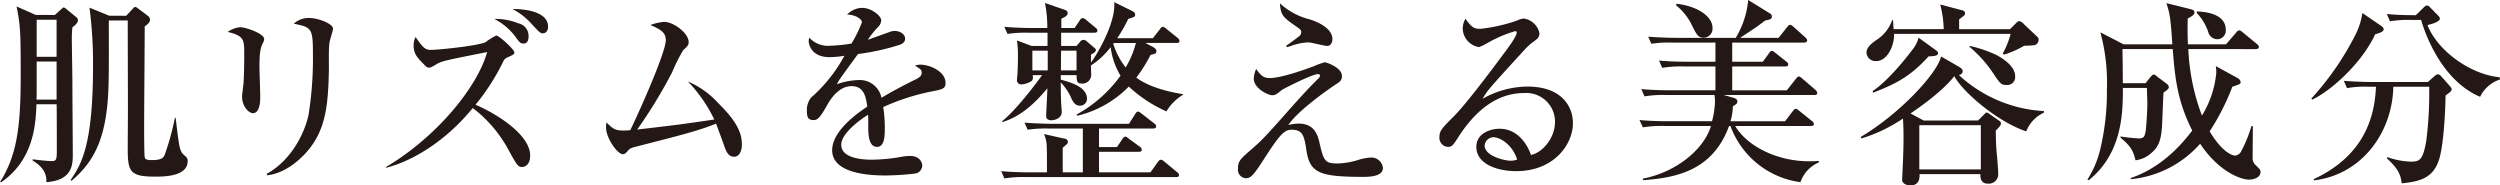
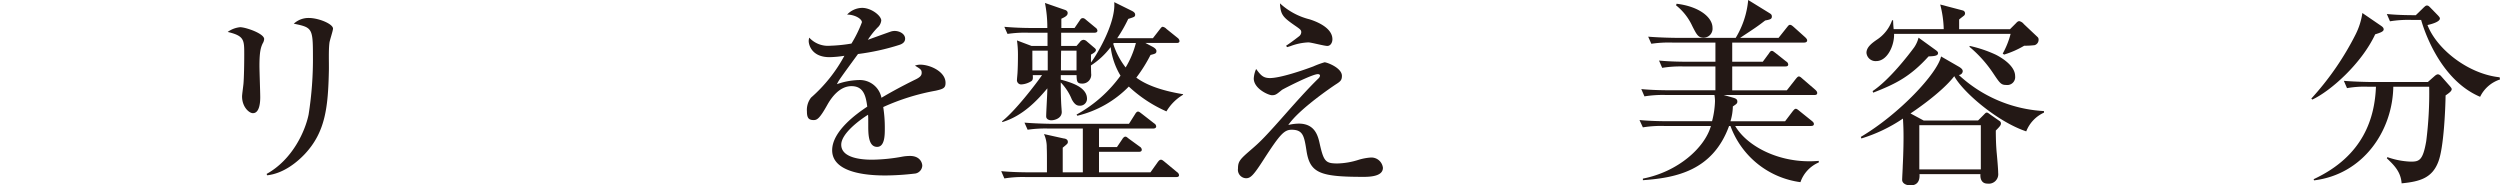
<svg xmlns="http://www.w3.org/2000/svg" preserveAspectRatio="none" width="443.831" height="32.903" viewBox="0 0 443.831 32.903">
  <defs>
    <style>.cls-1{fill:#231815;}</style>
  </defs>
  <title>title_feature02</title>
  <g id="レイヤー_2" data-name="レイヤー 2">
    <g id="text_ol">
-       <path class="cls-1" d="M9.731,2.66l1.05-.945c.21-.175.385-.385.525-.385s.315.14.6.385l1.68,1.365a.652.652,0,0,1,.245.56c0,.49-.735,1.016-.98,1.226a17.641,17.641,0,0,0-.1,1.89c0,1.226.1,6.651.1,7.771,0,2.03.07,10.991.07,12.812s0,4.655-4.691,5c.07-1.225-.35-2.59-2.415-3.815l-.035-.245c.91.105,2.485.315,3.36.315.945,0,.945-.245.945-2.485,0-1.155,0-6.44-.035-7.6H6.476c-.14,3.36-.385,9.766-6.23,13.826H0c2.905-4.655,3.675-9.381,3.675-18.8,0-7.561-.035-9-.735-12.392l3.4,1.506Zm-3.22,8.261v4.761c0,1.154,0,1.645-.035,2h3.57V10.921Zm0-7.421v6.581h3.535V3.5ZM22.4,2.8l1.12-1.19c.175-.175.315-.385.455-.385a.936.936,0,0,1,.49.245l1.82,1.365a.9.9,0,0,1,.35.665c0,.49-.42.8-.945,1.19,0,2.729-.1,14.876-.1,17.361,0,.945,0,5.32.1,5.846.07.351.315.525,1.226.525,1.75,0,2.065-.386,2.31-.91a45,45,0,0,0,1.82-6.581h.14c.7,5.916.7,5.916,1.786,6.861a1.008,1.008,0,0,1,.35.8c0,2.766-4.271,2.766-5.845,2.766-4.585,0-4.8-1.016-4.8-5.251,0-1.05.035-5.6.035-6.546,0-2.52-.035-13.651-.035-15.927h-3.36c0,2.94.035,8.191-.035,10.922-.175,9.556-2.38,14-6.581,17.536l-.175-.14c2.065-2.94,3.99-6.546,3.99-20.372a74.985,74.985,0,0,0-.63-10.221l3.5,1.435Z" />
      <path class="cls-1" d="M46.621,7.735c-.315.7-.56,1.4-.56,3.955,0,.876.14,4.726.14,5.531,0,.524,0,2.87-1.3,2.87-.665,0-1.925-1.085-1.925-2.976,0-.314.175-1.54.245-2.205.1-1.12.14-3.5.14-5.285,0-2.556,0-3.256-2.94-3.956a4.558,4.558,0,0,1,2.206-.84c.98,0,4.271,1.12,4.271,2.1A1.714,1.714,0,0,1,46.621,7.735ZM58.487,7.6c-.175,1.365-.07,3.57-.1,4.936-.14,6.476-.6,10.886-4.271,14.807-1.225,1.295-3.64,3.43-6.686,3.78l-.1-.245c4.621-2.556,6.861-7.631,7.456-10.536a63.034,63.034,0,0,0,.77-10.5c0-4.866-.175-4.971-3.4-5.636a3.857,3.857,0,0,1,2.66-1.016c1.75,0,4.305,1.051,4.305,1.891C59.117,5.46,58.522,7.21,58.487,7.6Z" />
-       <path class="cls-1" d="M92.718,29.647c-.77,0-.945-.314-2.45-3.045a23.034,23.034,0,0,0-6.336-7.421c-5.146,6.3-11.2,9.556-15.4,10.606v-.141C77.561,24.292,84.737,15.472,86.487,9.24c-7.211,1.436-7.946,1.575-8.891,2.1-1.015.595-1.12.665-1.4.665-.385,0-.561-.175-1.05-.7-1.015-1.015-1.715-1.75-1.715-3.255a3.126,3.126,0,0,1,.35-1.471c1.155,1.646,1.61,2.275,2.625,2.275,1.61,0,8.471-.735,9.8-1.365A11.262,11.262,0,0,1,88.1,6.3c.49,0,3.22,2.485,3.22,3.011,0,.315-.14.385-1.295.91a1.31,1.31,0,0,0-.7.735,38.934,38.934,0,0,1-4.9,7.631c4.306,1.89,9.7,5.5,9.7,9.03C94.118,29.368,93.068,29.647,92.718,29.647Zm.245-21.912c-.6,0-.77-.245-1.575-1.365a10.766,10.766,0,0,0-3.641-3.01,10.583,10.583,0,0,1,4.236.77A2.275,2.275,0,0,1,93.838,6.44C93.838,6.686,93.838,7.735,92.963,7.735Zm3.43-1.82c-.455,0-.63-.175-1.96-1.61A12.332,12.332,0,0,0,91,1.609c.945-.034,6.3.07,6.3,3.116C97.3,5.565,96.813,5.915,96.393,5.915Z" />
-       <path class="cls-1" d="M130.343,27.827c-1.085,0-1.436-.979-1.82-2.064-.1-.315-1.33-3.641-1.4-3.815-3.045,1.26-6.86,2.205-14.106,4.061-.945.244-1.19.314-1.61.84-.35.385-.525.524-.84.524-.945,0-2.975-2.835-2.975-4.76a5.585,5.585,0,0,1,.07-.875c1.19,1.154,1.54,1.435,3.045,1.435a9.815,9.815,0,0,0,1.19-.07c1.3-2.625,6.3-13.721,6.3-15.961,0-1.33-.77-1.855-2.73-2.7a9,9,0,0,1,2.45-.561c1.646,0,4.341,2,4.341,3.57,0,.561-.14.7-.98,1.471a30.386,30.386,0,0,0-1.925,3.851A86.193,86.193,0,0,1,113.121,23c6.581-.771,7.316-.84,13.687-1.785a25.8,25.8,0,0,0-4.69-6.756,15.334,15.334,0,0,1,5.355,3.815c3.605,3.5,4.235,5.6,4.235,7.386C131.708,26.952,131.147,27.827,130.343,27.827Z" />
      <path class="cls-1" d="M166.113,16.1a39.385,39.385,0,0,0-9.311,2.905,23.313,23.313,0,0,1,.28,3.815c0,1.12,0,3.255-1.365,3.255-1.541,0-1.575-2.24-1.575-3.745,0-1.365,0-1.5-.035-1.96-1.575.979-4.76,3.36-4.76,5.32,0,2.66,4.55,2.66,5.565,2.66a31.361,31.361,0,0,0,5.391-.56,8.289,8.289,0,0,1,1.26-.105c1.715,0,2.17,1.155,2.17,1.75a1.5,1.5,0,0,1-1.19,1.365,46.869,46.869,0,0,1-5.321.351c-2.24,0-9.486-.141-9.486-4.48,0-3.431,4.48-6.581,6.23-7.736-.245-1.855-.63-3.641-2.8-3.641-2.1,0-3.535,2-4.235,3.221-1.435,2.59-1.89,2.8-2.485,2.8-.91,0-1.19-.42-1.19-1.54a3.55,3.55,0,0,1,.735-2.45,26.629,26.629,0,0,0,5.916-7.421,19.263,19.263,0,0,1-2.625.245c-3.291,0-3.71-2.345-3.71-2.835a1.986,1.986,0,0,1,.1-.63,4.5,4.5,0,0,0,3.71,1.435,27.611,27.611,0,0,0,3.78-.385,21.965,21.965,0,0,0,1.855-3.78c0-.63-1.3-1.365-2.625-1.365a3.725,3.725,0,0,1,2.66-1.19c1.646,0,3.4,1.4,3.4,2.24a1.948,1.948,0,0,1-.665,1.261,14.235,14.235,0,0,0-1.715,2.17c1.33-.49,3.676-1.33,3.991-1.436a2.261,2.261,0,0,1,.77-.14c.875,0,1.855.525,1.855,1.365,0,.63-.49.945-1.05,1.12a40.747,40.747,0,0,1-7.316,1.61c-.56.77-3.115,4.235-3.465,4.83-.1.175-.245.455-.28.525a12.563,12.563,0,0,1,3.92-.735,3.916,3.916,0,0,1,3.991,3.15c.875-.525,3.045-1.785,6.125-3.29.84-.42,1.015-.735,1.015-1.155,0-.525-.21-.665-1.19-1.26a2.619,2.619,0,0,1,.91-.176c1.82,0,4.515,1.261,4.515,3.221C167.863,15.611,167.513,15.786,166.113,16.1Z" />
      <path class="cls-1" d="M208.8,31.433H182.088a20.378,20.378,0,0,0-3.78.245l-.561-1.295c2.135.21,4.586.21,4.971.21h3.15c0-3.221,0-3.57-.035-4.375a5.57,5.57,0,0,0-.49-2.416l3.465.771c.315.035.77.14.77.63,0,.28-.1.351-.91,1.016v4.375h3.57V22.822h-6.021a21.371,21.371,0,0,0-3.78.21l-.56-1.261c2.135.176,4.585.21,4.97.21H200.43l1.085-1.715c.14-.245.315-.455.525-.455s.42.21.665.385l2.205,1.716a.658.658,0,0,1,.35.524c0,.315-.315.386-.525.386h-9.626v3.29h3.185l.945-1.4c.1-.175.315-.455.56-.455.21,0,.385.21.63.386l1.925,1.4a.691.691,0,0,1,.35.525c0,.35-.315.385-.525.385h-7.07v3.641h9.136l1.295-1.82c.14-.175.315-.42.56-.42.175,0,.28.07.63.35l2.24,1.855a.755.755,0,0,1,.35.525C209.321,31.4,209.041,31.433,208.8,31.433Zm-1.715-11.656a23.854,23.854,0,0,1-6.686-4.41,18.9,18.9,0,0,1-9.136,5.181l-.14-.21a23.669,23.669,0,0,0,7.806-6.9,12.771,12.771,0,0,1-1.75-5.076,13.647,13.647,0,0,1-3.5,3.256c0,.245.035,1.33.035,1.435a1.565,1.565,0,0,1-1.61,1.785c-.945,0-.945-.455-.98-1.5h-2.8v.8c1.645.455,4.656,1.261,4.656,3.4a1.231,1.231,0,0,1-1.3,1.226c-.42,0-.875-.141-1.4-1.12a9.345,9.345,0,0,0-1.96-3.011c0,.806,0,3.011.14,4.69,0,.141.035.386.035.561,0,1.12-1.26,1.47-1.855,1.47-.385,0-.91-.175-.91-.7,0-.7.21-4.165.21-4.97-1.82,2.17-4.375,4.9-7.98,5.985l-.07-.14c2.311-1.786,6.021-6.616,7.106-8.191h-1.646c.035.49.07.875-.28,1.085a3.782,3.782,0,0,1-1.68.561.753.753,0,0,1-.84-.875c0-.21.1-1.12.1-1.33.035-.631.07-1.61.07-3.081a17.7,17.7,0,0,0-.175-2.52l2.59.979h2.835V5.811h-3.325a20.858,20.858,0,0,0-3.781.21l-.56-1.261c1.645.141,3.29.21,4.97.21h2.66a22.167,22.167,0,0,0-.42-4.445l3.43,1.19c.245.07.6.21.6.595,0,.455-.385.665-1.12,1.016V4.97h2.345l.91-1.33c.14-.21.245-.42.56-.42.245,0,.42.175.63.351l1.61,1.33a.75.75,0,0,1,.35.524c0,.351-.35.386-.56.386h-5.88V8.155h2.73l.6-.7a.859.859,0,0,1,.63-.385.949.949,0,0,1,.6.28l1.19,1.015c.21.175.42.315.42.525,0,.315-.49.595-.875.8v1.4c.665-.8,4.446-6.791,4.13-10.711l3.116,1.54c.21.105.595.315.595.665,0,.385-.1.42-1.225.771a25.74,25.74,0,0,1-1.96,3.43h6.335l1.225-1.575c.175-.21.315-.455.525-.455a1.212,1.212,0,0,1,.665.386l1.96,1.575a.815.815,0,0,1,.35.56c0,.351-.35.351-.525.351h-5.531l1.19.63c.35.175.771.455.771.8,0,.455-.245.49-1.05.7a26.608,26.608,0,0,1-2.521,4.025c1.68,1.26,4.411,2.311,8.3,2.94v.1A8.386,8.386,0,0,0,207.081,19.776ZM186.008,9h-2.73v3.5h2.73Zm5.11,0h-2.73c-.035.6-.035,3.221-.035,3.5h2.765Zm6.616-1.364-.1.14a13.4,13.4,0,0,0,2.205,4.2,16.257,16.257,0,0,0,1.82-4.34Z" />
      <path class="cls-1" d="M242.115,31.4c-7.666,0-9.521-.63-10.151-4.515-.42-2.7-.6-3.851-2.66-3.851-1.3,0-2.065.8-4.936,5.25-1.82,2.836-2.345,3.36-3.15,3.36a1.5,1.5,0,0,1-1.435-1.715c0-1.33.385-1.68,2.45-3.466,1.5-1.295,2.31-2.064,6.686-7.035.665-.735,3.15-3.57,5.146-5.5a.824.824,0,0,0,.28-.489c0-.21-.21-.28-.385-.28-1.015,0-6.125,2.625-6.371,2.8-.98.806-1.155.945-1.785.945-.6,0-3.22-1.155-3.22-2.976a4.748,4.748,0,0,1,.42-1.68c.805,1.085,1.225,1.61,2.45,1.61,1.82,0,5.741-1.33,7.7-2.065a15.271,15.271,0,0,1,2-.735c.42,0,3.081.98,3.081,2.415,0,.806-.315,1.016-1.19,1.575-.42.28-6.406,4.306-8.331,7.142a8.2,8.2,0,0,1,1.855-.245c2.906,0,3.431,2.205,3.746,3.675.7,3.08,1.05,3.4,3.15,3.4a13.226,13.226,0,0,0,3.78-.665,9.769,9.769,0,0,1,2.065-.385,2.065,2.065,0,0,1,2.205,1.82C245.511,31.083,243.9,31.4,242.115,31.4ZM235.64,8.155c-.56,0-2.87-.63-3.36-.63a10.1,10.1,0,0,0-3.185.665c-.14.035-.42.14-.6.175l-.175-.245c.805-.524,1.541-1.085,2.311-1.68a.984.984,0,0,0,.385-.7c0-.42-.14-.525-1.26-1.295-2-1.4-2.416-1.855-2.521-3.851a12.011,12.011,0,0,0,5.25,2.835c.77.245,4.061,1.33,4.061,3.536C236.55,7.525,236.235,8.155,235.64,8.155Z" />
-       <path class="cls-1" d="M269.169,30.383c-3.29,0-7.07-1.226-7.07-4.306,0-2.45,2.555-3.22,4.13-3.22,3.185,0,4.936,2.765,5.565,4.655,2.065-.42,4.271-3.011,4.271-5.881a5.105,5.105,0,0,0-5.5-5.11c-5.181,0-8.961,3.605-11.656,7.806-.91,1.4-1.12,1.75-1.82,1.75a1.6,1.6,0,0,1-1.54-1.785c0-1.05.455-1.54,2.38-3.465,2.065-2.03,5.88-7.036,9.556-12.007.525-.7,1.785-2.45,1.785-3.045a.248.248,0,0,0-.28-.245,22.4,22.4,0,0,0-4.9,2.1,10.9,10.9,0,0,1-1.505.734,3.434,3.434,0,0,1-2.905-3.22,3.553,3.553,0,0,1,.49-1.82C261.4,5.11,261.889,5.11,262.9,5.11a29.065,29.065,0,0,0,6.441-1.471,3.181,3.181,0,0,1,1.225-.35,3.373,3.373,0,0,1,2.73,2.556c0,.8-.245.979-1.4,1.819A11.991,11.991,0,0,0,270.6,8.891c-5.916,6.476-6.581,7.176-7.386,8.646a16.388,16.388,0,0,1,7.946-2.17c6.021,0,8.085,3.466,8.085,6.511C279.25,25.553,275.96,30.383,269.169,30.383Zm-4.025-6.021a1.611,1.611,0,0,0-1.575,1.47c0,1.891,3.605,2.7,4.586,2.7a3.14,3.14,0,0,0,1.19-.21C268.4,25.412,266.089,24.362,265.144,24.362Z" />
      <path class="cls-1" d="M317.222,16.031l1.575-2c.315-.385.42-.455.56-.455.21,0,.385.175.665.42l2.275,1.96c.21.21.315.351.315.561,0,.314-.28.35-.525.35H306.021l1.715.49c.315.105.7.21.7.665,0,.351-.175.455-.8.875a9.714,9.714,0,0,1-.42,2.626h9.7l1.33-1.751c.315-.385.42-.455.56-.455.1,0,.21,0,.7.42l2.135,1.716c.175.14.385.314.385.56,0,.315-.315.351-.525.351H308.051c2,3.43,7.21,6.266,13.126,6.266.455,0,.8,0,1.715-.07v.28a5.883,5.883,0,0,0-3.255,3.5,15.381,15.381,0,0,1-12.426-9.976h-.245c-2.906,7.98-9.486,9.206-15.3,9.626v-.28c6.266-1.225,10.991-5.5,12.076-9.346h-8.3a20.289,20.289,0,0,0-3.78.245l-.6-1.3c2.135.211,4.621.211,5.006.211h7.875a15.585,15.585,0,0,0,.525-3.571,6.652,6.652,0,0,0-.1-1.085h-8.646a20.378,20.378,0,0,0-3.78.245l-.56-1.295c2.135.21,4.585.21,4.97.21h8.191V11.8h-5.67a20.3,20.3,0,0,0-3.781.245l-.56-1.295c2.135.21,4.586.21,4.971.21h5.041v-3.4h-7.6a21.47,21.47,0,0,0-3.78.21l-.56-1.26c2.1.175,4.585.21,4.97.21h10.571A15.613,15.613,0,0,0,310.361,0l3.746,2.31c.28.176.455.28.455.63,0,.455-.315.525-1.19.7-1.365,1.051-1.68,1.261-4.445,3.081h6.826l1.505-1.891c.28-.35.35-.42.525-.42.245,0,.455.21.665.385l2.03,1.82c.175.175.35.351.35.561,0,.314-.315.385-.56.385H307.525v3.4h5.426l1.085-1.471c.21-.314.315-.455.525-.455.175,0,.245.07.665.386l1.89,1.5a.658.658,0,0,1,.35.525c0,.314-.28.35-.525.35h-9.416v4.235ZM297.655.665c4.025.489,6.371,2.415,6.371,4.271a1.588,1.588,0,0,1-1.575,1.75c-.98,0-1.225-.525-2-2.03A10.078,10.078,0,0,0,297.55.944Z" />
      <path class="cls-1" d="M351.171,21.387l.98-.979c.28-.28.385-.421.56-.421s.35.141.63.351l1.61,1.12a.515.515,0,0,1,.28.455c0,.314-.21.56-.91,1.26,0,1.19.035,2.73.175,4.131.07.77.245,2.7.245,3.4a1.683,1.683,0,0,1-1.925,1.89c-1.015,0-1.295-.875-1.225-1.68H340.775c.1,1.47-.63,2-1.61,2-.735,0-1.47-.351-1.47-.98,0-.385.105-2.1.105-2.45.14-2.766.14-4.761.14-5.146,0-1.4-.035-2-.1-3.29a27.553,27.553,0,0,1-7.386,3.535l-.1-.28c6.861-4.061,13.616-11.306,14.247-14.281l3.22,1.855c.21.14.63.385.63.77a.724.724,0,0,1-.7.665,24.142,24.142,0,0,0,15.122,6.406v.279a6.079,6.079,0,0,0-3.15,3.326c-5.146-1.716-11.271-7-12.776-9.8-2.345,3.046-7.561,6.476-7.771,6.616l2.345,1.26ZM356.842,5.18l1.12-1.12a.883.883,0,0,1,.49-.314,1.406,1.406,0,0,1,.84.525l2.485,2.345a.612.612,0,0,1,.14.42.994.994,0,0,1-.7.98,14.319,14.319,0,0,1-1.855.1,16.241,16.241,0,0,1-3.57,1.575l-.245-.175a14.9,14.9,0,0,0,1.4-3.5H336.259c.07,2-1.155,4.83-3.185,4.83a1.614,1.614,0,0,1-1.715-1.47c0-.98.91-1.681,1.82-2.311a6.824,6.824,0,0,0,2.73-3.465h.175c.035.944.07,1.189.1,1.574h8.891A19.151,19.151,0,0,0,344.45.8l3.99,1.05a.533.533,0,0,1,.21.945c-.175.14-.6.455-.84.665V5.18ZM343.75,8.961c.175.14.315.279.315.455,0,.385-.315.56-1.68.595-3.326,3.676-5.986,4.936-9.836,6.44l-.1-.28c3.045-2.03,6.511-6.58,7.386-7.771a5.419,5.419,0,0,0,.77-1.715Zm-3.01,13.266v7.841h10.921V22.227ZM349.7,8.155a22.417,22.417,0,0,1,4.585,1.54c.63.315,3.465,1.82,3.465,3.815a1.405,1.405,0,0,1-1.575,1.575c-.945,0-1.155-.35-2.31-2.065A21.978,21.978,0,0,0,349.631,8.3Z" />
-       <path class="cls-1" d="M399.276,31.888c-1.4,0-5.32-1.33-8.681-6.37a18.8,18.8,0,0,1-12.321,6.3v-.21c5.355-1.82,8.961-5.812,10.921-8.437-2.73-5.391-3.08-9.661-3.465-14.456H376.8c.035.42.07,5.391.07,6.056H380.9l.84-1.051c.35-.42.49-.489.6-.489.21,0,.315.1.7.42l1.68,1.26a.757.757,0,0,1,.315.561c0,.175,0,.314-.945.979-.07.98-.21,5.355-.28,6.23-.175,2.03-.49,3.36-1.96,4.551a5.077,5.077,0,0,1-2.73,1.226c-.455-2-1.12-2.7-2.66-4.025v-.211a30.04,30.04,0,0,0,3.22.351c.875,0,1.085-.28,1.26-1.4.035-.35.28-2.7.28-4.936,0-.49-.07-2.1-.07-2.625h-4.271c0,4.165,0,11.517-6.056,16.382l-.245-.105a17.289,17.289,0,0,0,2.275-5.355,43.516,43.516,0,0,0,1.19-10.676A33.922,33.922,0,0,0,372.883,5.74l4.13,2.135h8.646c-.315-4.936-.49-5.565-1.05-7.315l3.956.98c.665.175,1.015.245,1.015.63,0,.42-.28.63-1.19,1.12-.07,2.556.035,4.341.035,4.585h6.756l1.785-2.064c.175-.21.35-.42.56-.42.175,0,.315.069.63.35l2.521,2.065c.14.14.35.314.35.524,0,.315-.315.386-.56.386H388.5a37.649,37.649,0,0,0,2.415,11.8,17.552,17.552,0,0,0,2.555-7.666,7.766,7.766,0,0,0-.1-1.12l3.886,2.136a.921.921,0,0,1,.525.7c0,.35-.07.35-1.47.84a41.044,41.044,0,0,1-4.025,7.911c2.24,3.745,4.025,4.3,4.516,4.3a1.329,1.329,0,0,0,1.085-.77,23.675,23.675,0,0,0,1.82-4.48l.245.035c0,1.4-.035,4.165-.035,5.565a1.565,1.565,0,0,0,.56,1.365c.735.734.84.84.84,1.225C401.306,31.4,400.326,31.888,399.276,31.888Zm-5.67-24.922a1.674,1.674,0,0,1-1.575-1.3A9.192,9.192,0,0,0,390,2.31V2.03c.98.034,5.146.21,5.146,3.255A1.53,1.53,0,0,1,393.605,6.966Z" />
      <path class="cls-1" d="M422.724,4.585c.245.175.455.351.455.63,0,.386-.6.6-1.505.875-2.45,5.251-7.98,10.116-11.166,11.587l-.175-.176A50.638,50.638,0,0,0,418.208,6.09a12.37,12.37,0,0,0,1.19-3.78ZM420.449,15.4a17.6,17.6,0,0,0-3.78.245l-.56-1.295c2.1.175,4.585.21,4.971.21h9.941l1.155-1.016c.315-.28.49-.35.665-.35a.952.952,0,0,1,.525.314l1.54,1.75c.21.245.35.421.35.561,0,.35-.42.665-1.085,1.12-.035,2.38-.315,9.171-1.26,11.691-1.085,2.976-3.291,3.605-6.546,3.92-.14-2.064-1.365-3.255-2.625-4.445l.1-.21a13.812,13.812,0,0,0,4.13.8c1.505,0,2.17-.175,2.765-3.64a67.142,67.142,0,0,0,.525-9.661h-6.371c-.14,7.945-5.426,15.576-14.072,16.627l-.07-.21c8.961-4.166,10.851-11.026,11.061-16.417ZM428.08,3.535a20.289,20.289,0,0,0-3.78.245l-.56-1.295c2.03.21,4.375.21,5.146.21l1.4-1.365c.21-.176.35-.351.56-.351.245,0,.35.105.6.351l1.4,1.435c.21.245.315.351.315.525,0,.42-.805.84-2.205,1.155,1.645,4.271,7.21,8.681,12.811,9.275l.07.386a5.973,5.973,0,0,0-3.535,3.08C433.085,14.141,430.25,5.04,429.83,3.535Z" />
    </g>
  </g>
</svg>